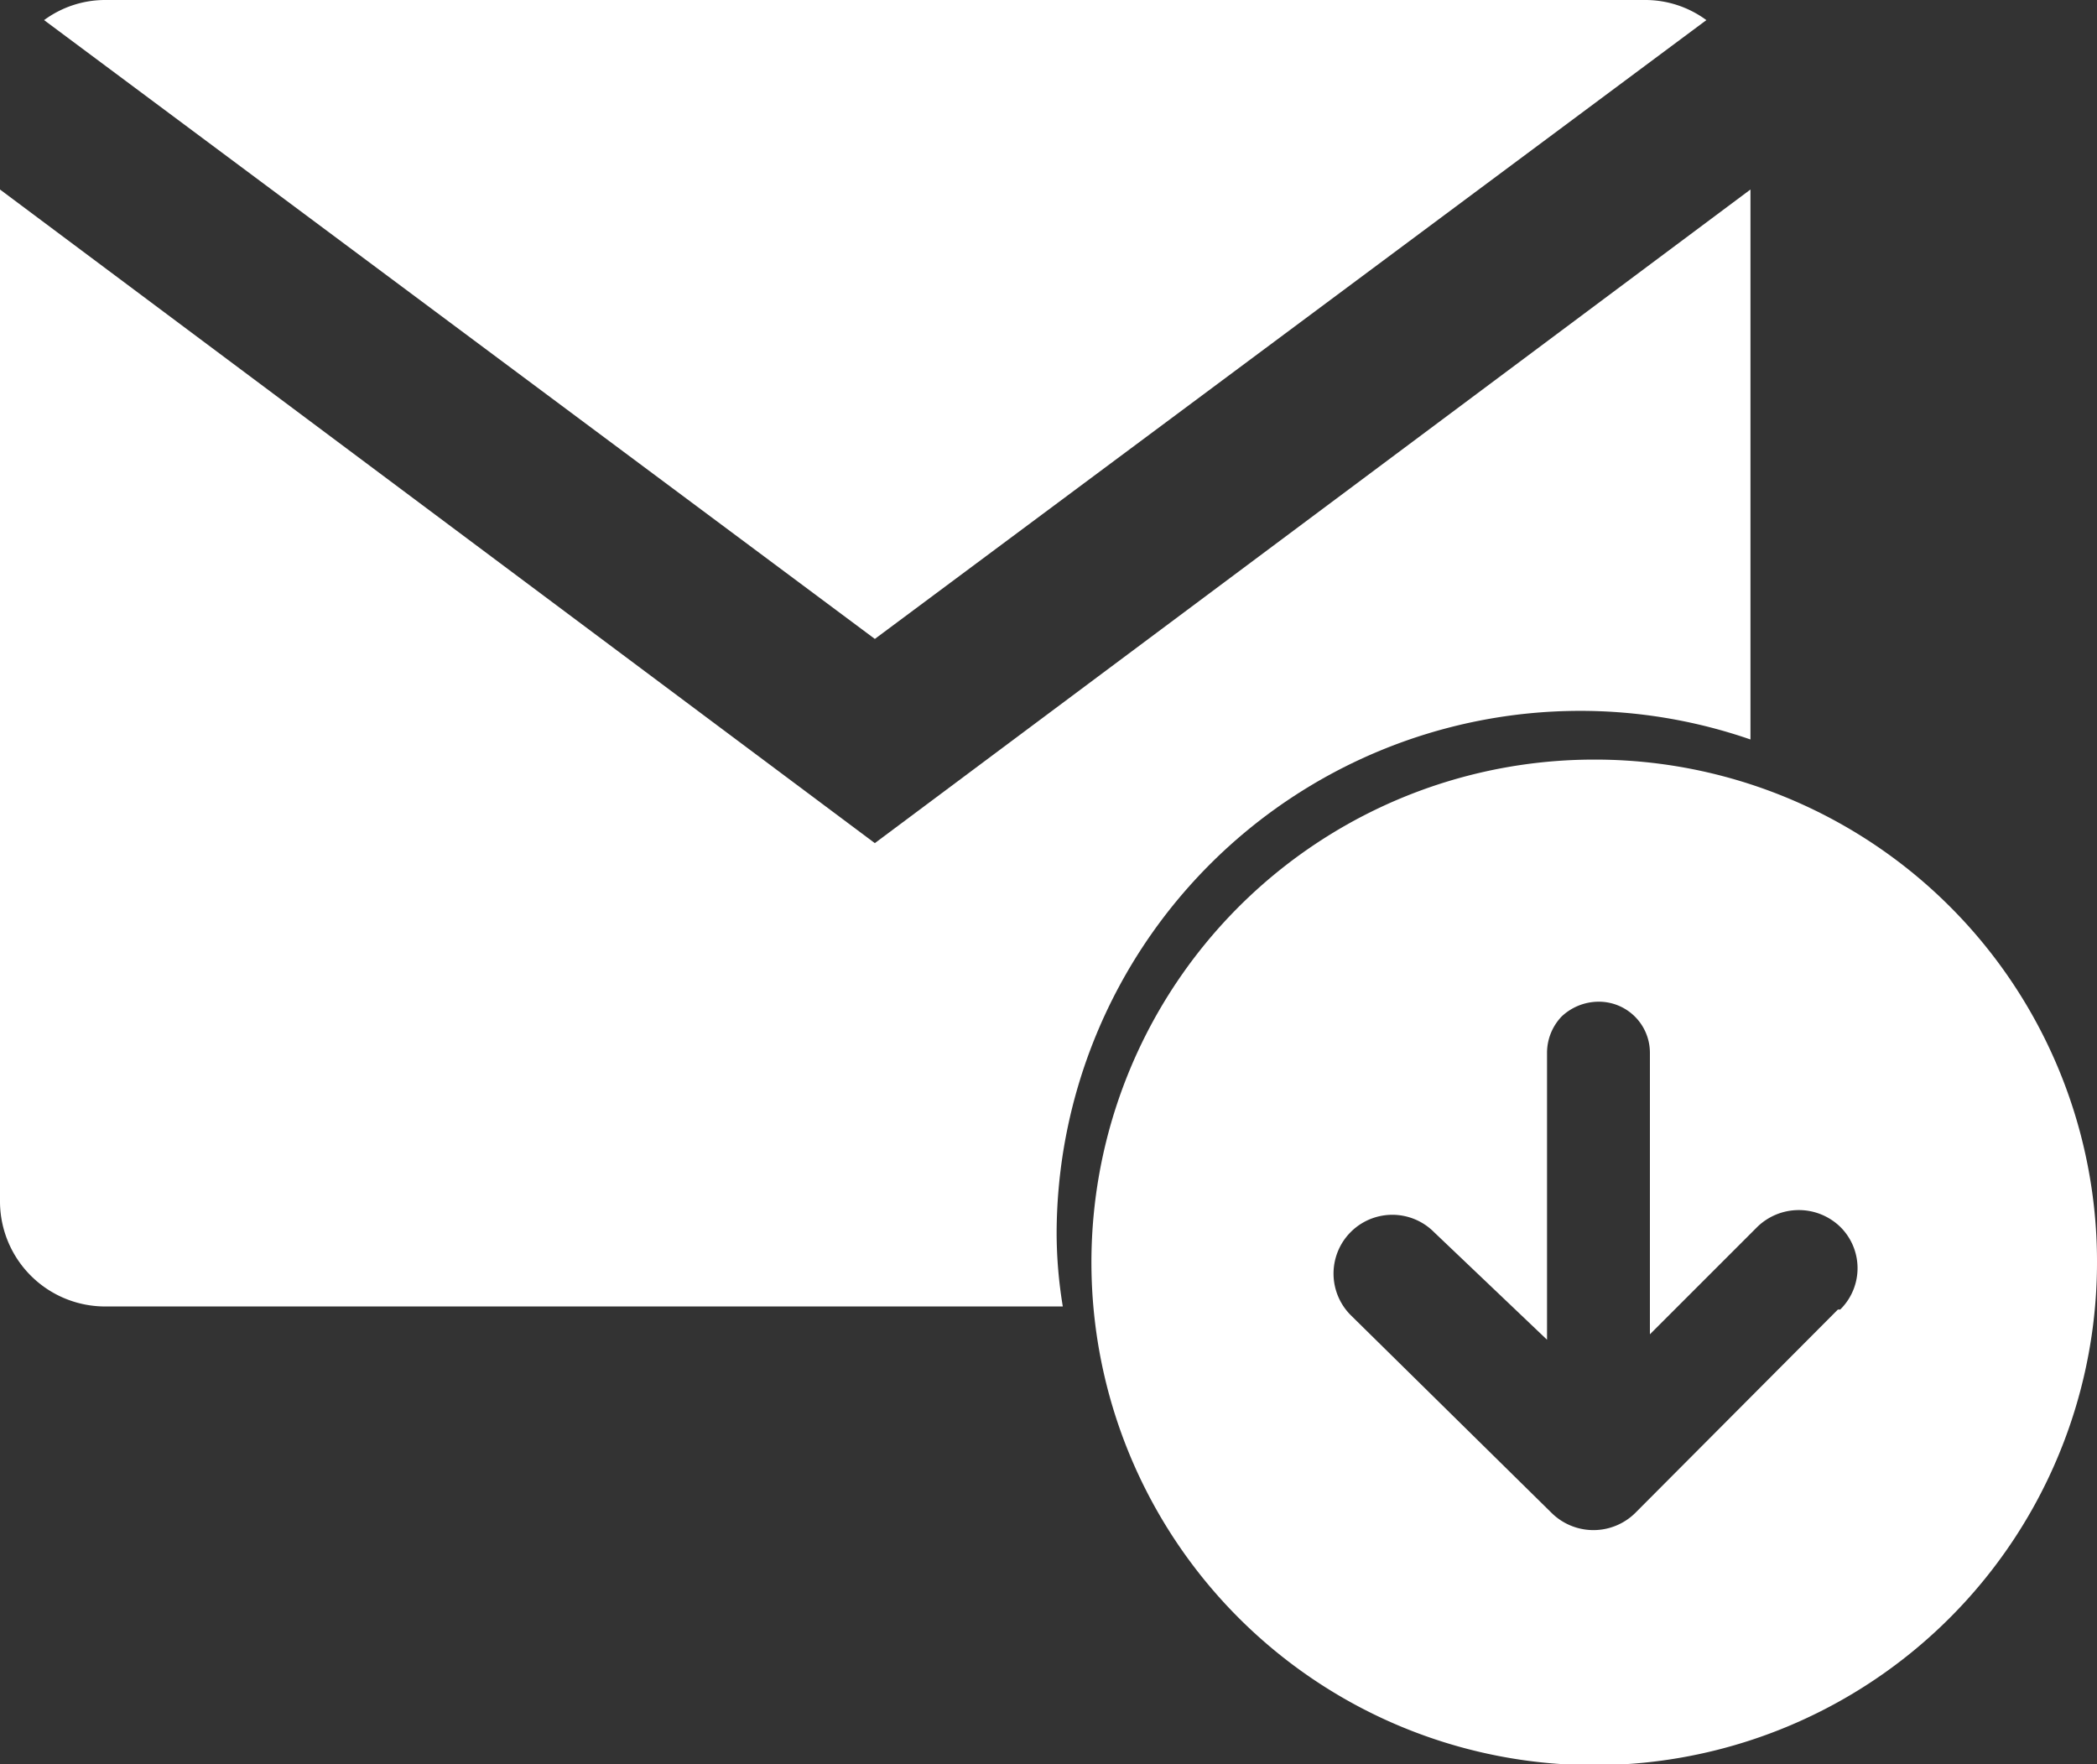
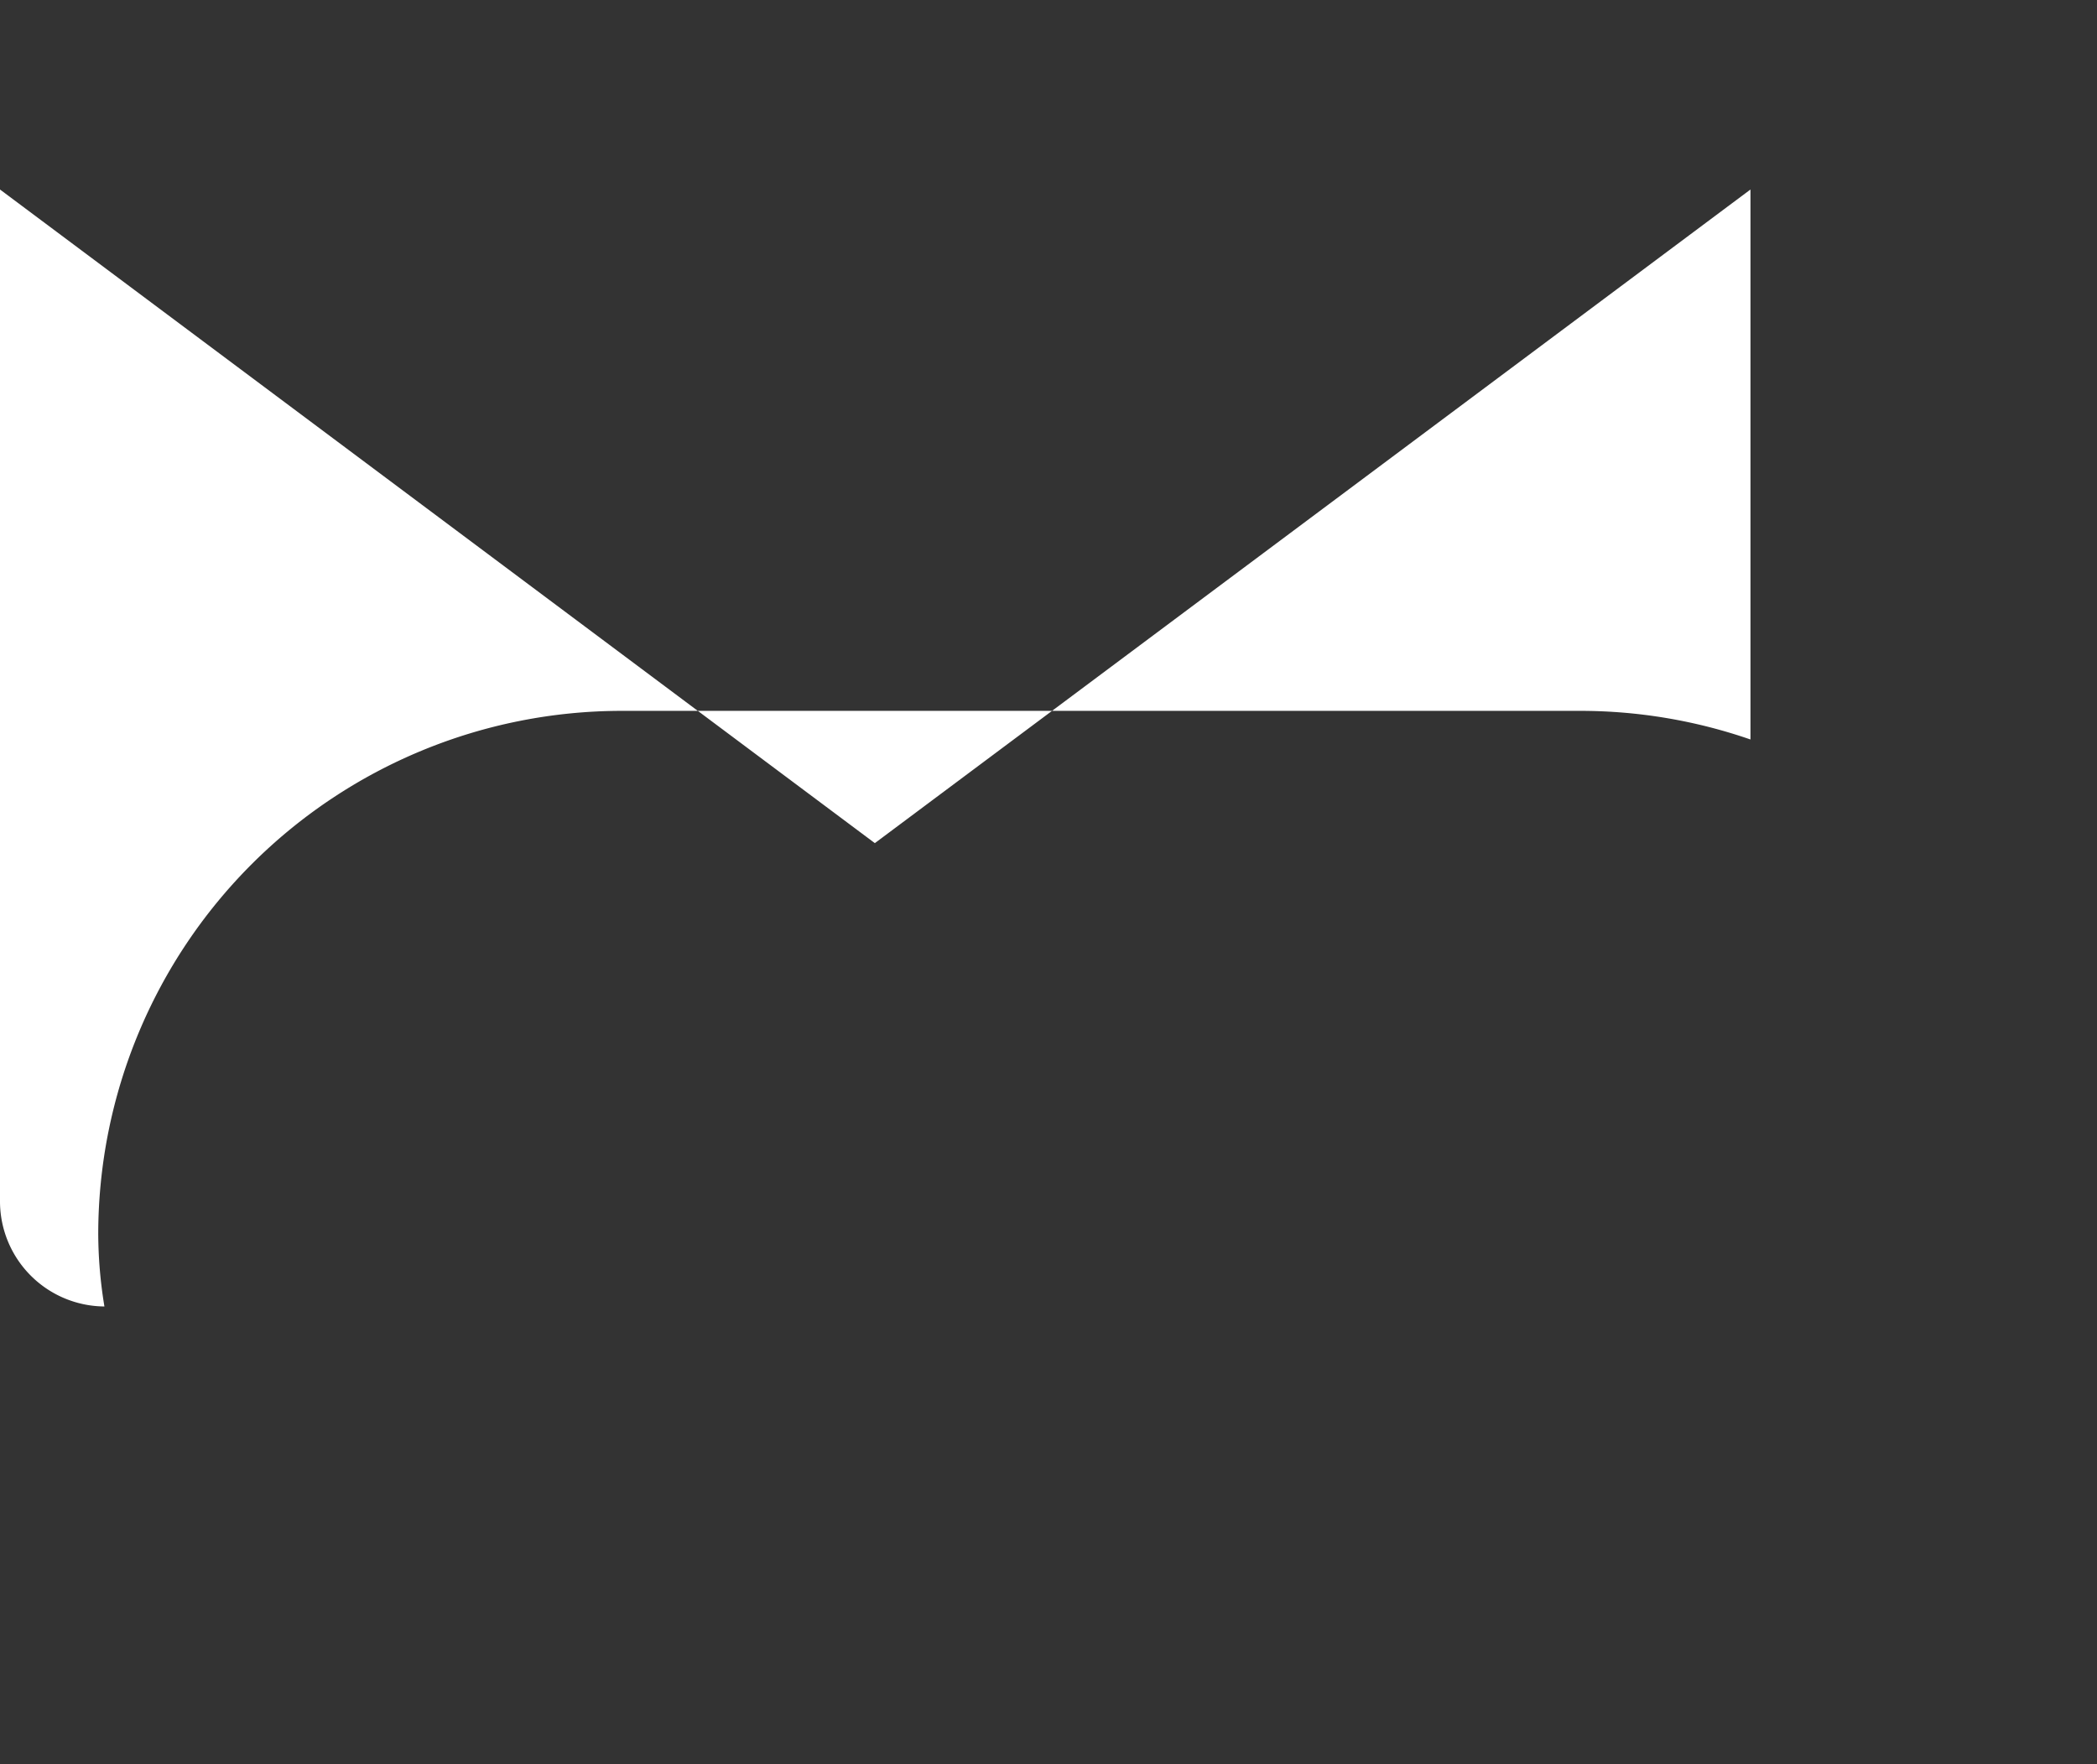
<svg xmlns="http://www.w3.org/2000/svg" viewBox="0 0 27.11 22.81">
  <rect x="0" y="0" width="27.11" height="22.81" fill="#333333" stroke="none" />
  <defs>
    <style>.cls-1{fill:#fff;}</style>
  </defs>
  <g id="Livello_2" data-name="Livello 2">
    <g id="Livello_1-2" data-name="Livello 1">
-       <path class="cls-1" d="M22.06.26A1.33,1.33,0,0,0,21.28,0H1.35A1.33,1.33,0,0,0,.57.26l10.74,8Z" />
-       <path class="cls-1" d="M20.43,9.19a6.73,6.73,0,0,1,2.2.37V2.45L11.31,10.9,0,2.45V15.54a1.36,1.36,0,0,0,1.35,1.35H13.74a5.86,5.86,0,0,1-.08-.94,6.77,6.77,0,0,1,6.77-6.76" />
-       <path class="cls-1" d="M23.76,16.93l-2.62,2.63a.77.77,0,0,1-1.08,0L17.46,17a.76.76,0,0,1,1.08-1.07L20,17.32V13.61a.68.68,0,0,1,.19-.47.7.7,0,0,1,.47-.19.66.66,0,0,1,.67.66v3.64l1.39-1.39a.77.77,0,0,1,1.07,0,.75.75,0,0,1,0,1.07M20.61,9.82a6.5,6.5,0,1,0,6.5,6.49,6.49,6.49,0,0,0-6.5-6.49" />
+       <path class="cls-1" d="M20.43,9.19a6.73,6.73,0,0,1,2.2.37V2.45L11.31,10.9,0,2.45V15.54a1.36,1.36,0,0,0,1.35,1.35a5.86,5.86,0,0,1-.08-.94,6.77,6.77,0,0,1,6.77-6.76" />
    </g>
  </g>
</svg>